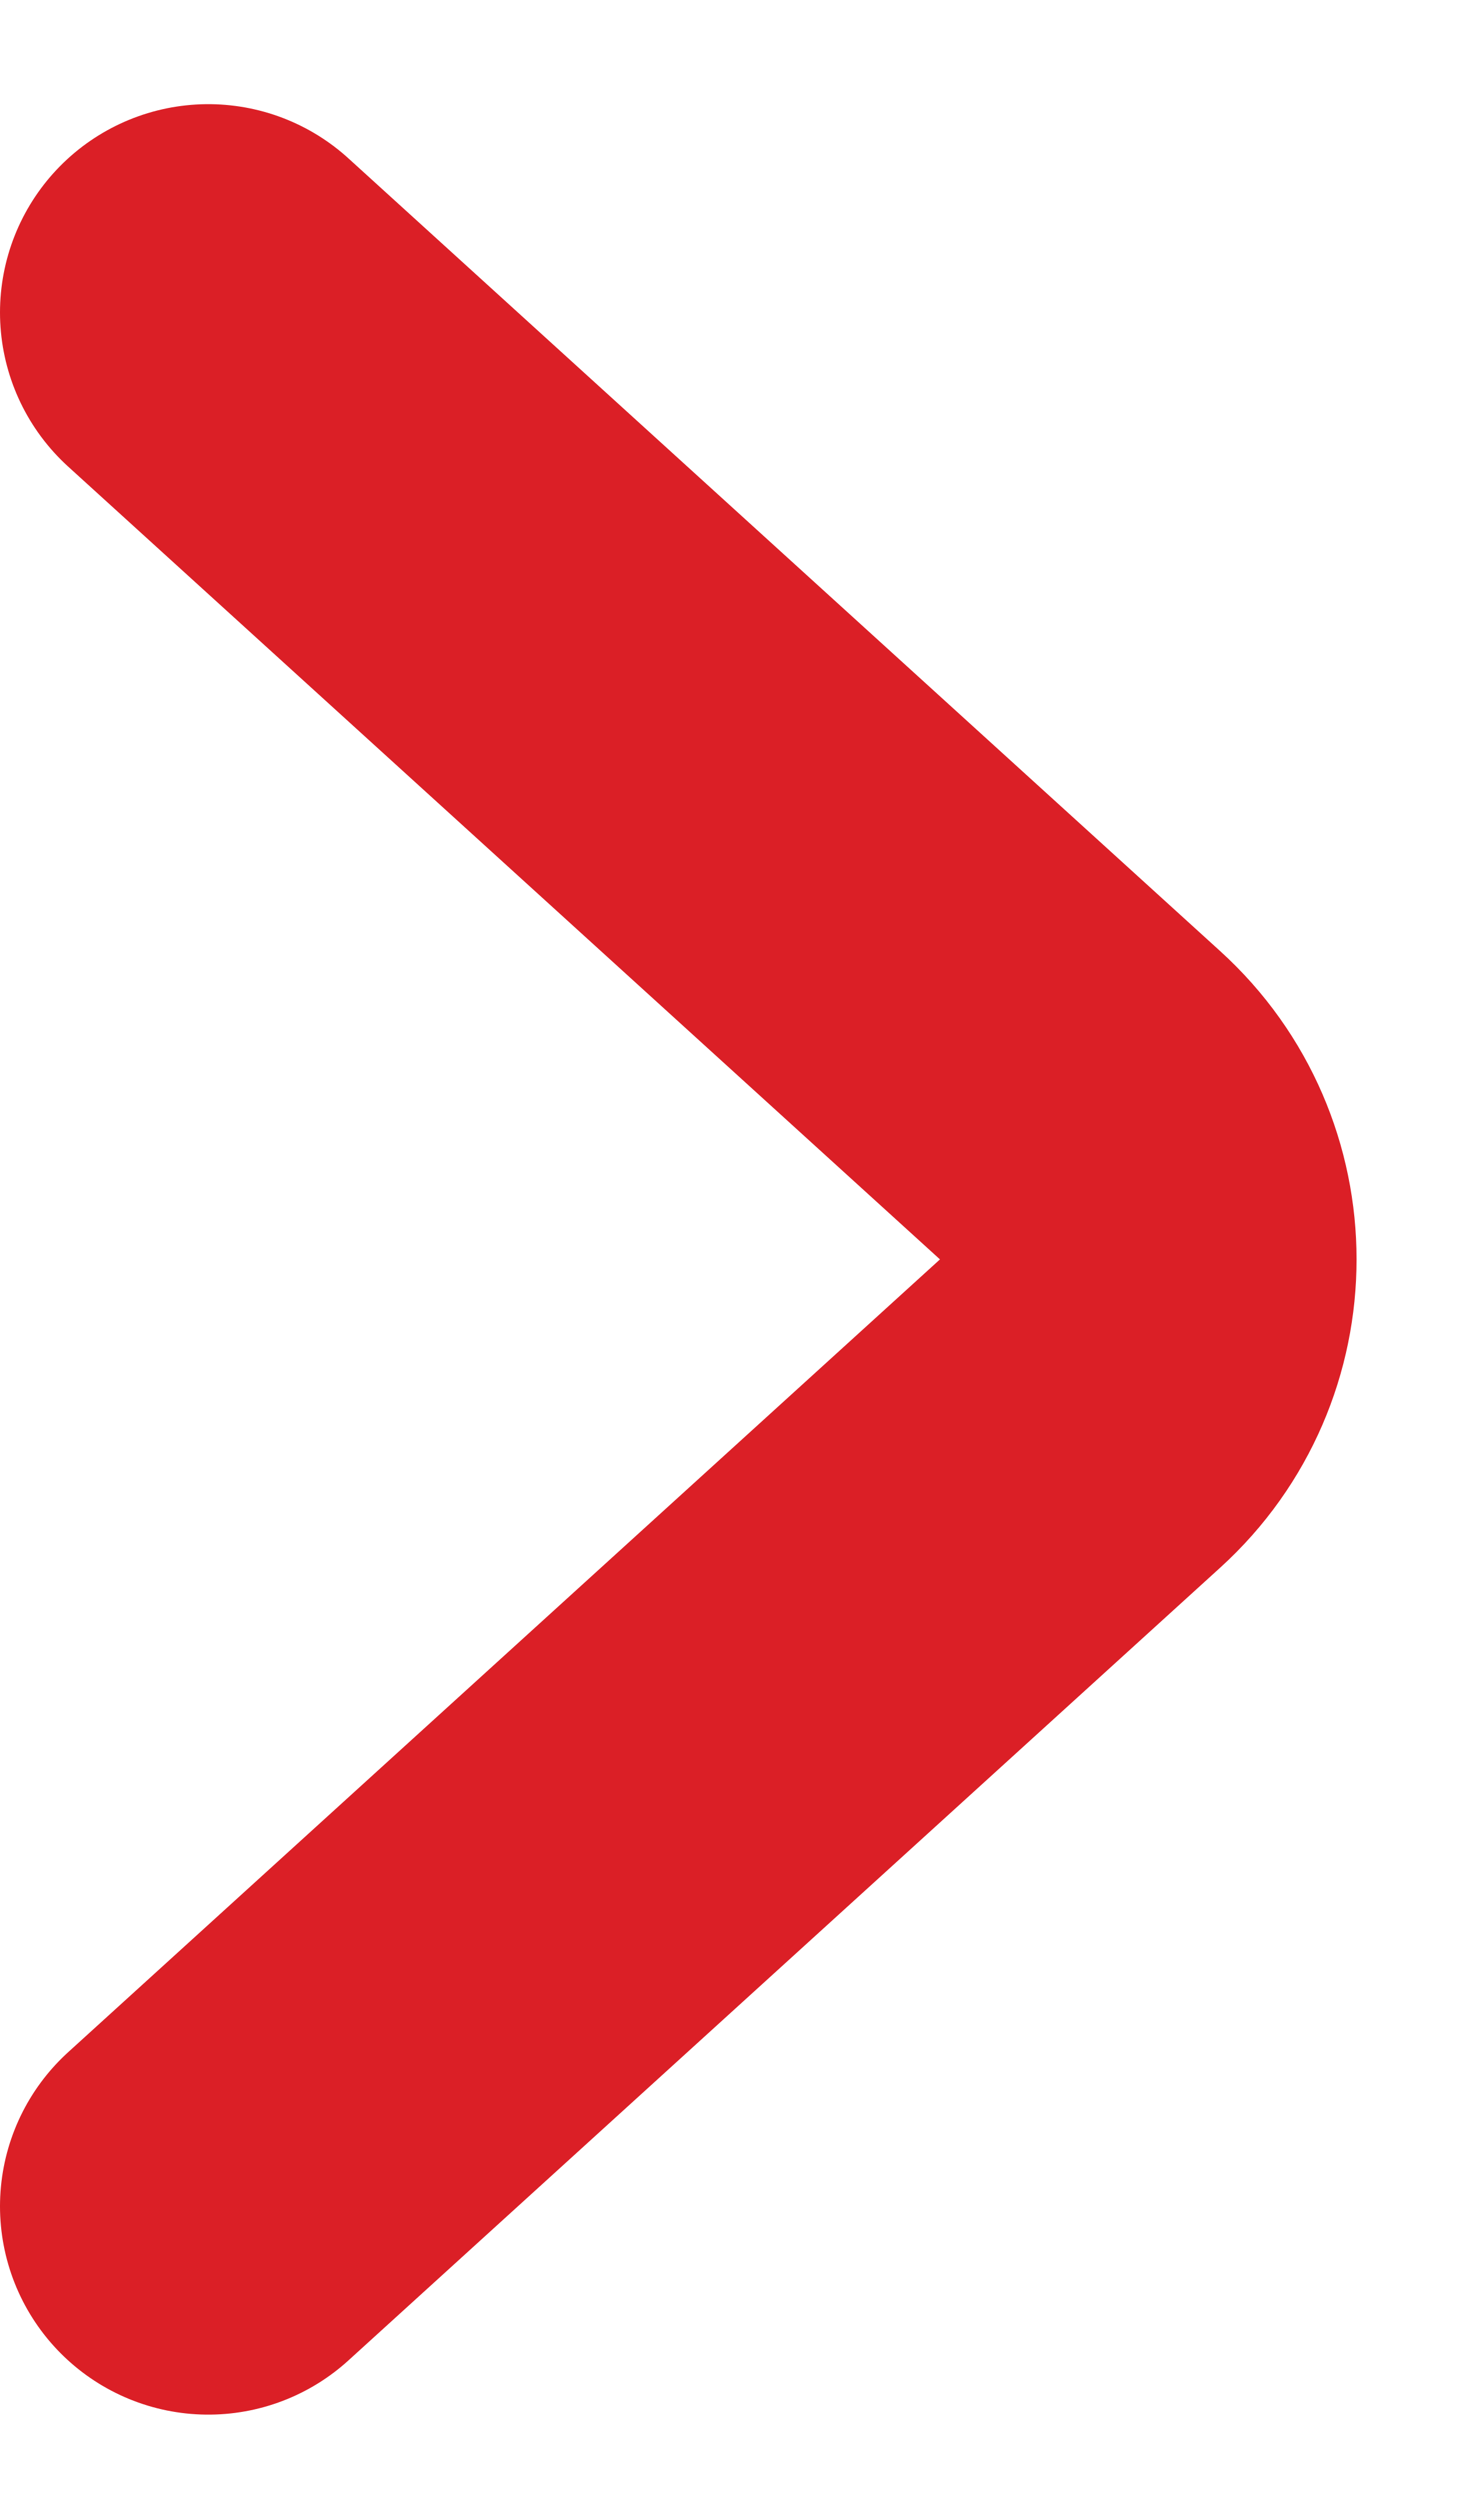
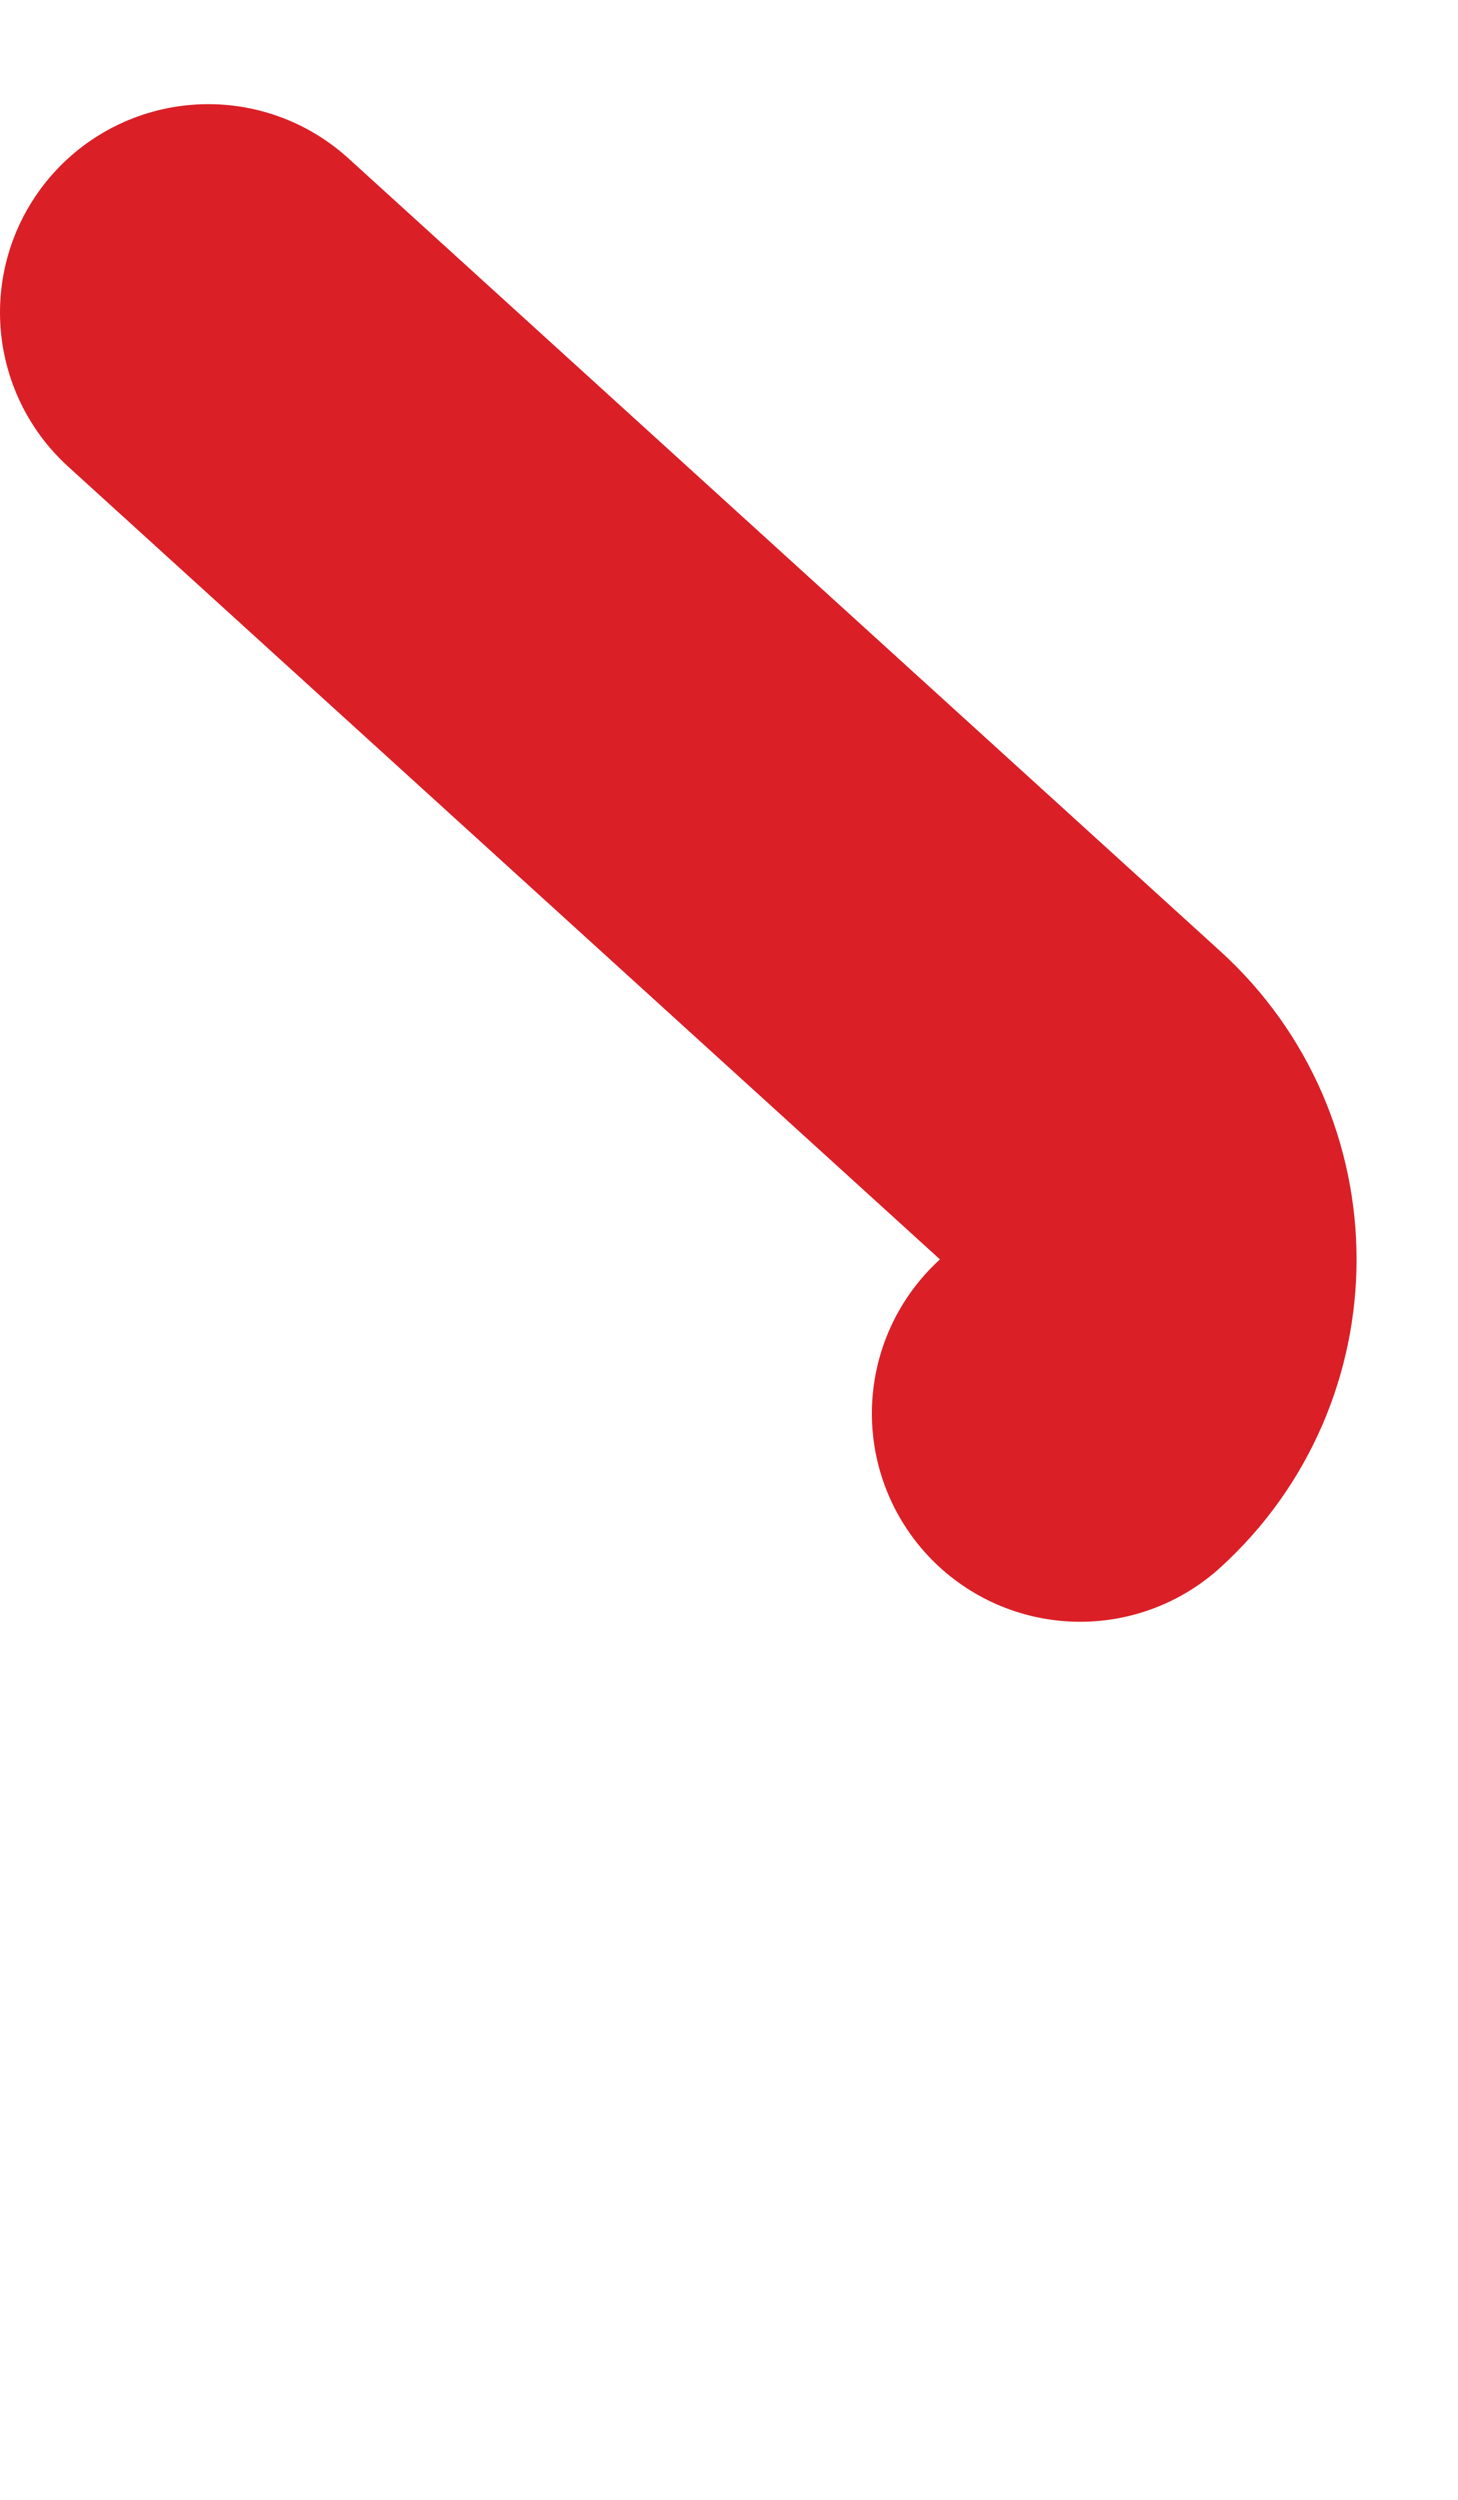
<svg xmlns="http://www.w3.org/2000/svg" width="7" height="12" viewBox="0 0 7 12" fill="none">
-   <path d="M1 1.5L5.186 5.306C5.622 5.702 5.622 6.389 5.186 6.785L1 10.591" stroke="#DB1F26" stroke-width="2" stroke-linecap="round" />
+   <path d="M1 1.5L5.186 5.306C5.622 5.702 5.622 6.389 5.186 6.785" stroke="#DB1F26" stroke-width="2" stroke-linecap="round" />
</svg>